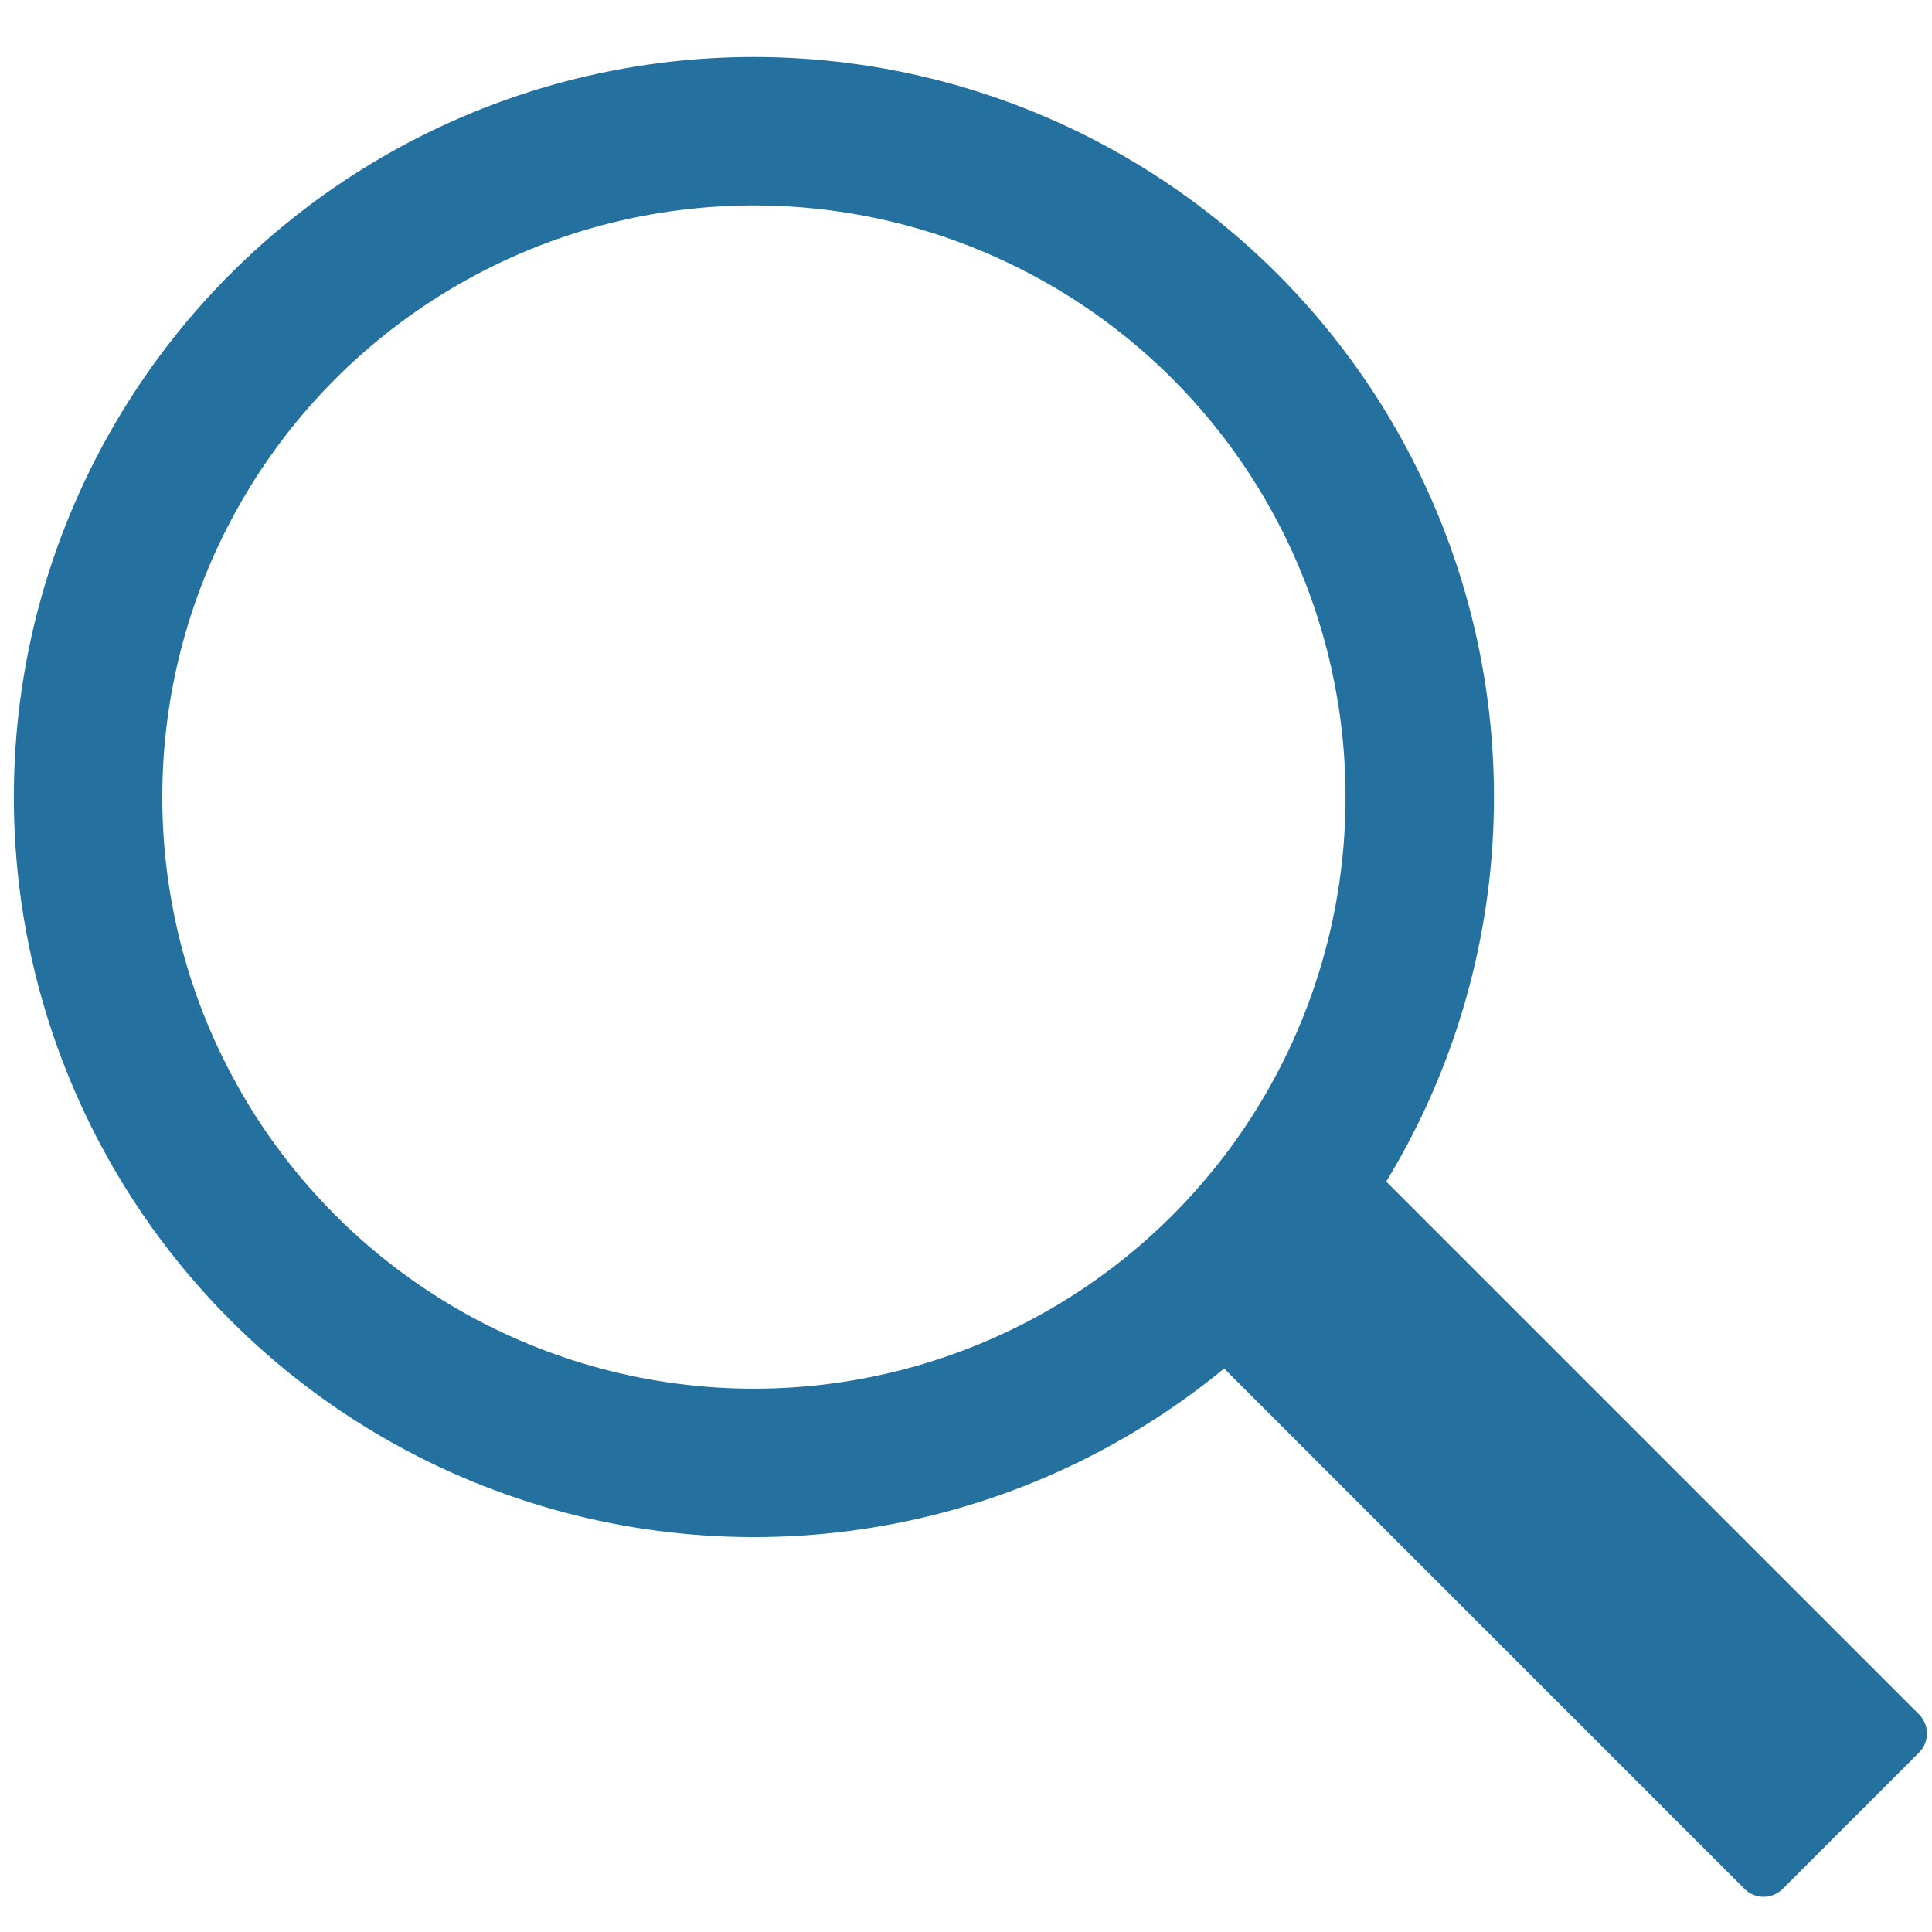
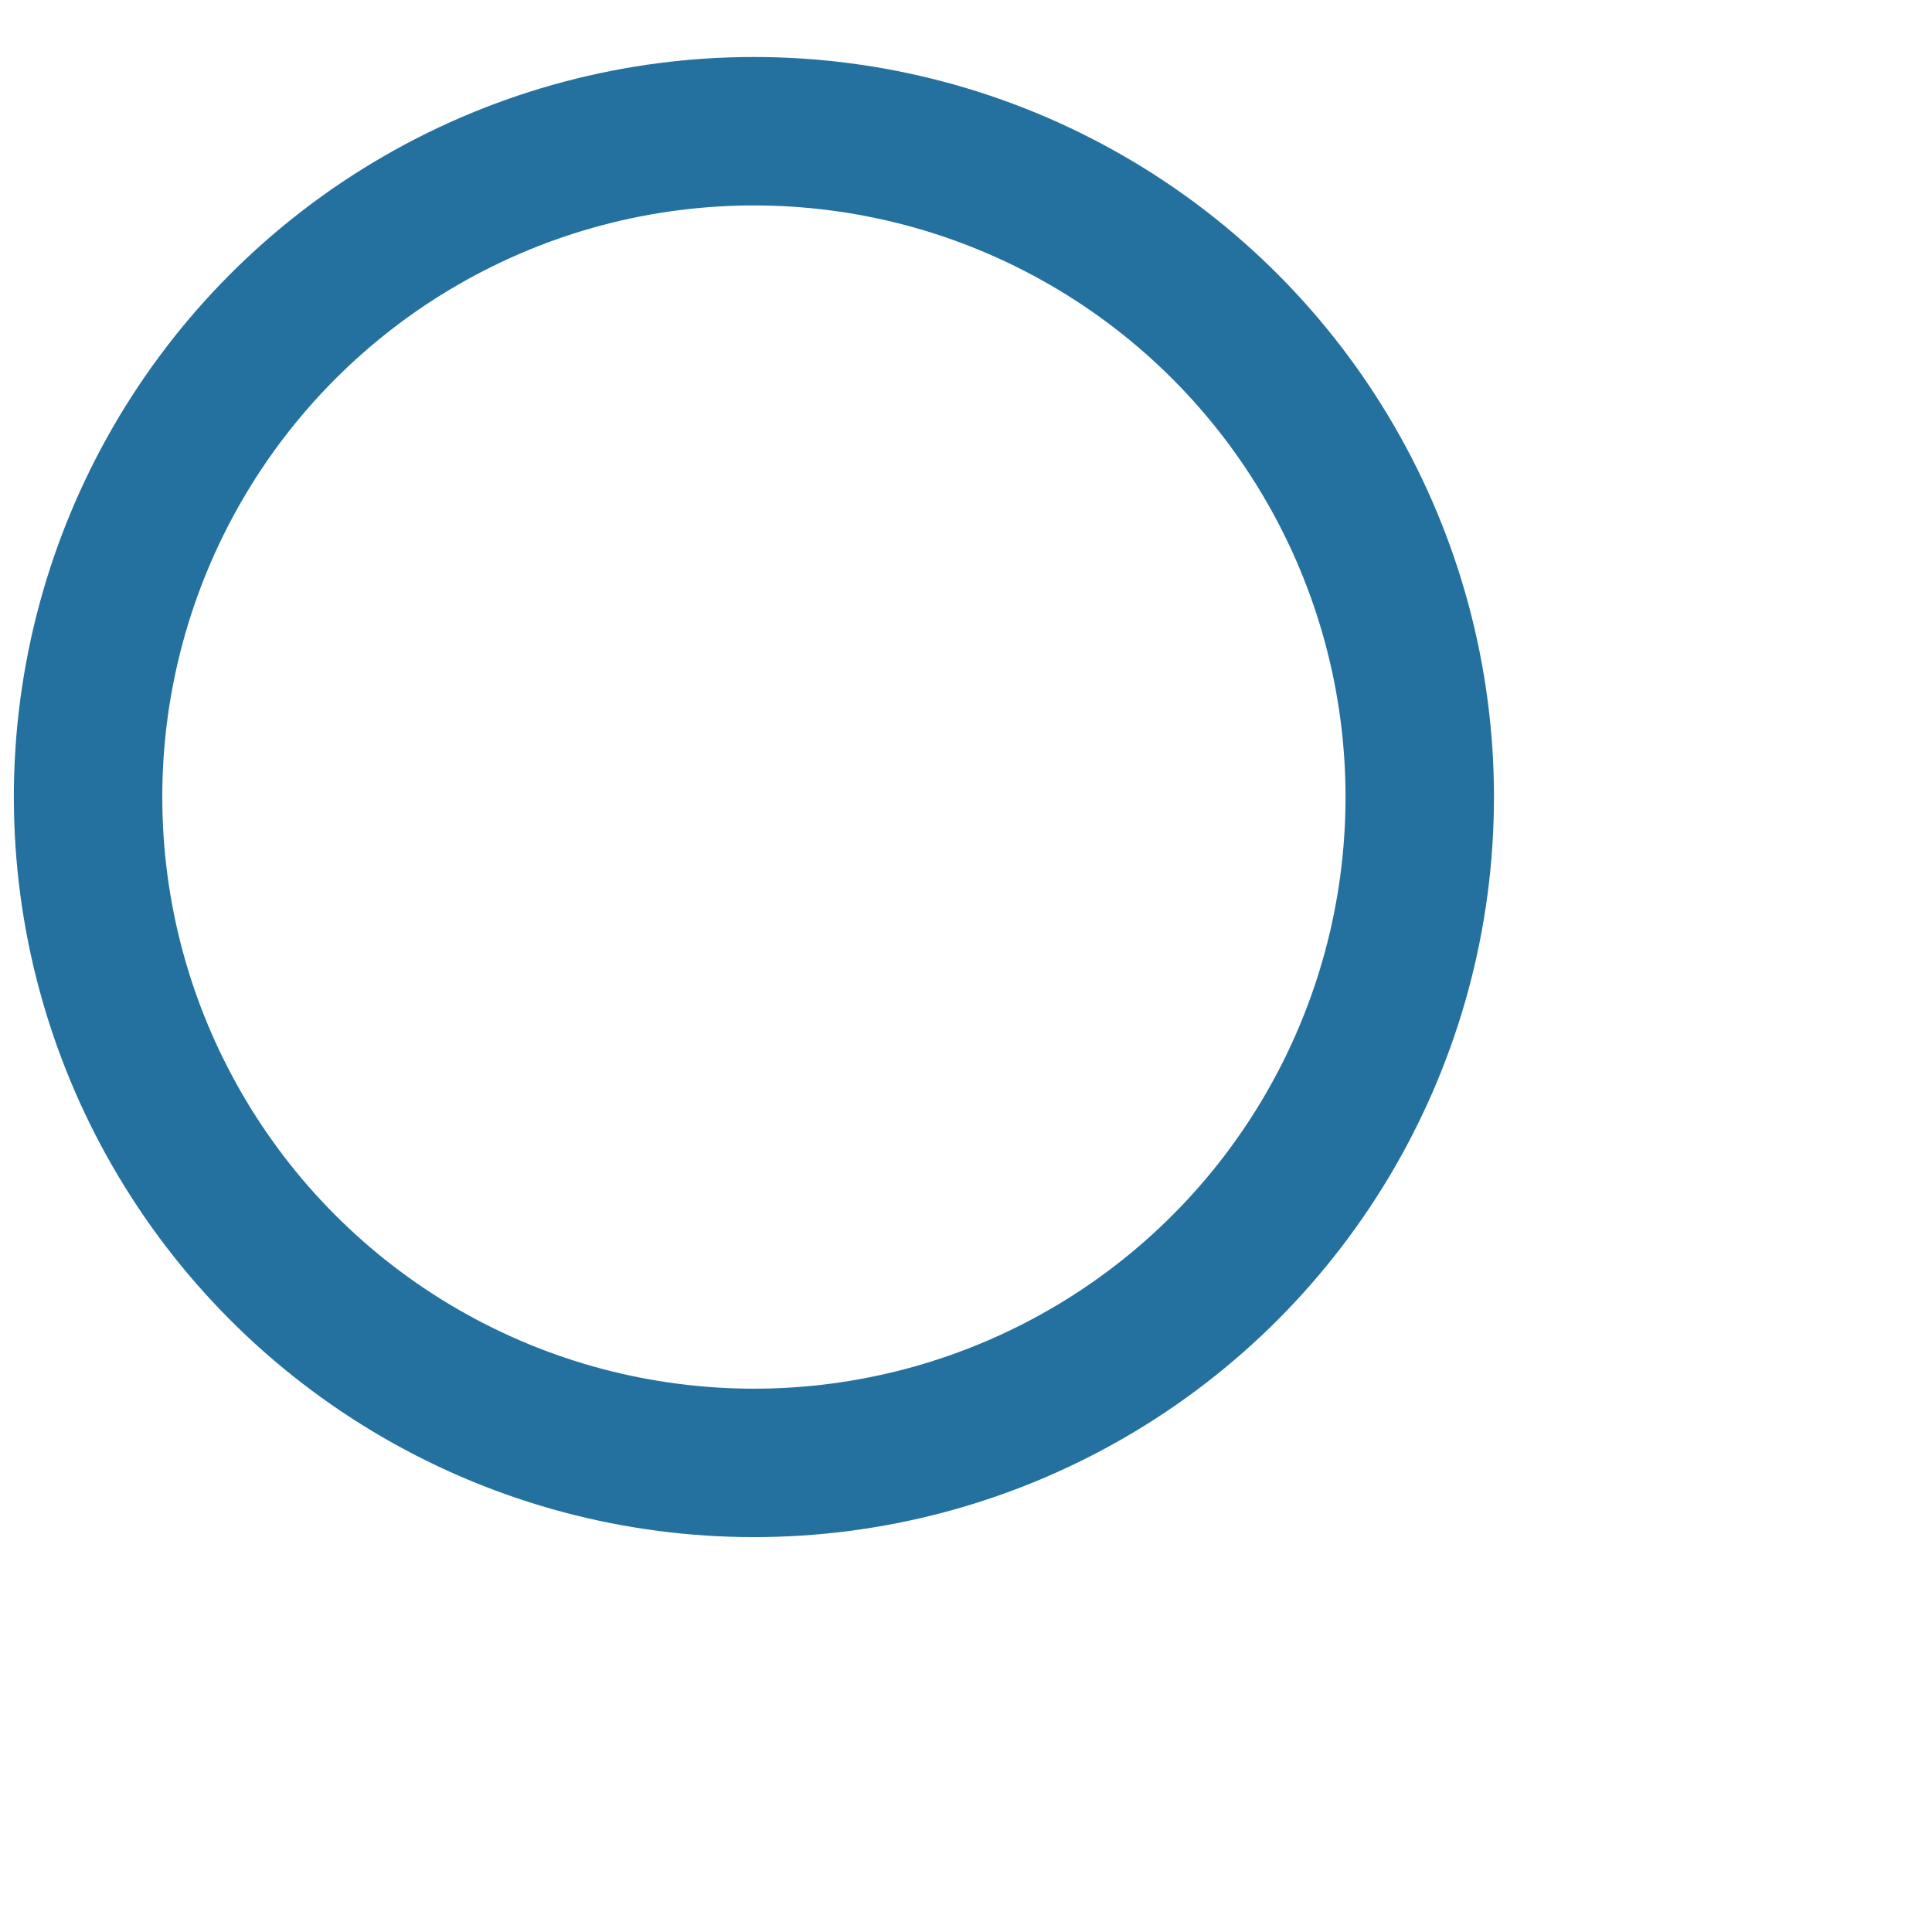
<svg xmlns="http://www.w3.org/2000/svg" clip-rule="evenodd" fill-rule="evenodd" viewBox="0 0 36 36">
  <g stroke="#24719f">
    <circle cx="14.048" cy="14.852" fill="none" r="12.407" stroke-width="2.766" />
-     <path d="m31.89 28.21-2.58 2.58-11-11 2.58-2.58z" fill="#24719f" stroke-linejoin="round" stroke-miterlimit="1.414" stroke-width="1.02" transform="matrix(.985 0 0 .985 3.992 4.514)" />
  </g>
</svg>